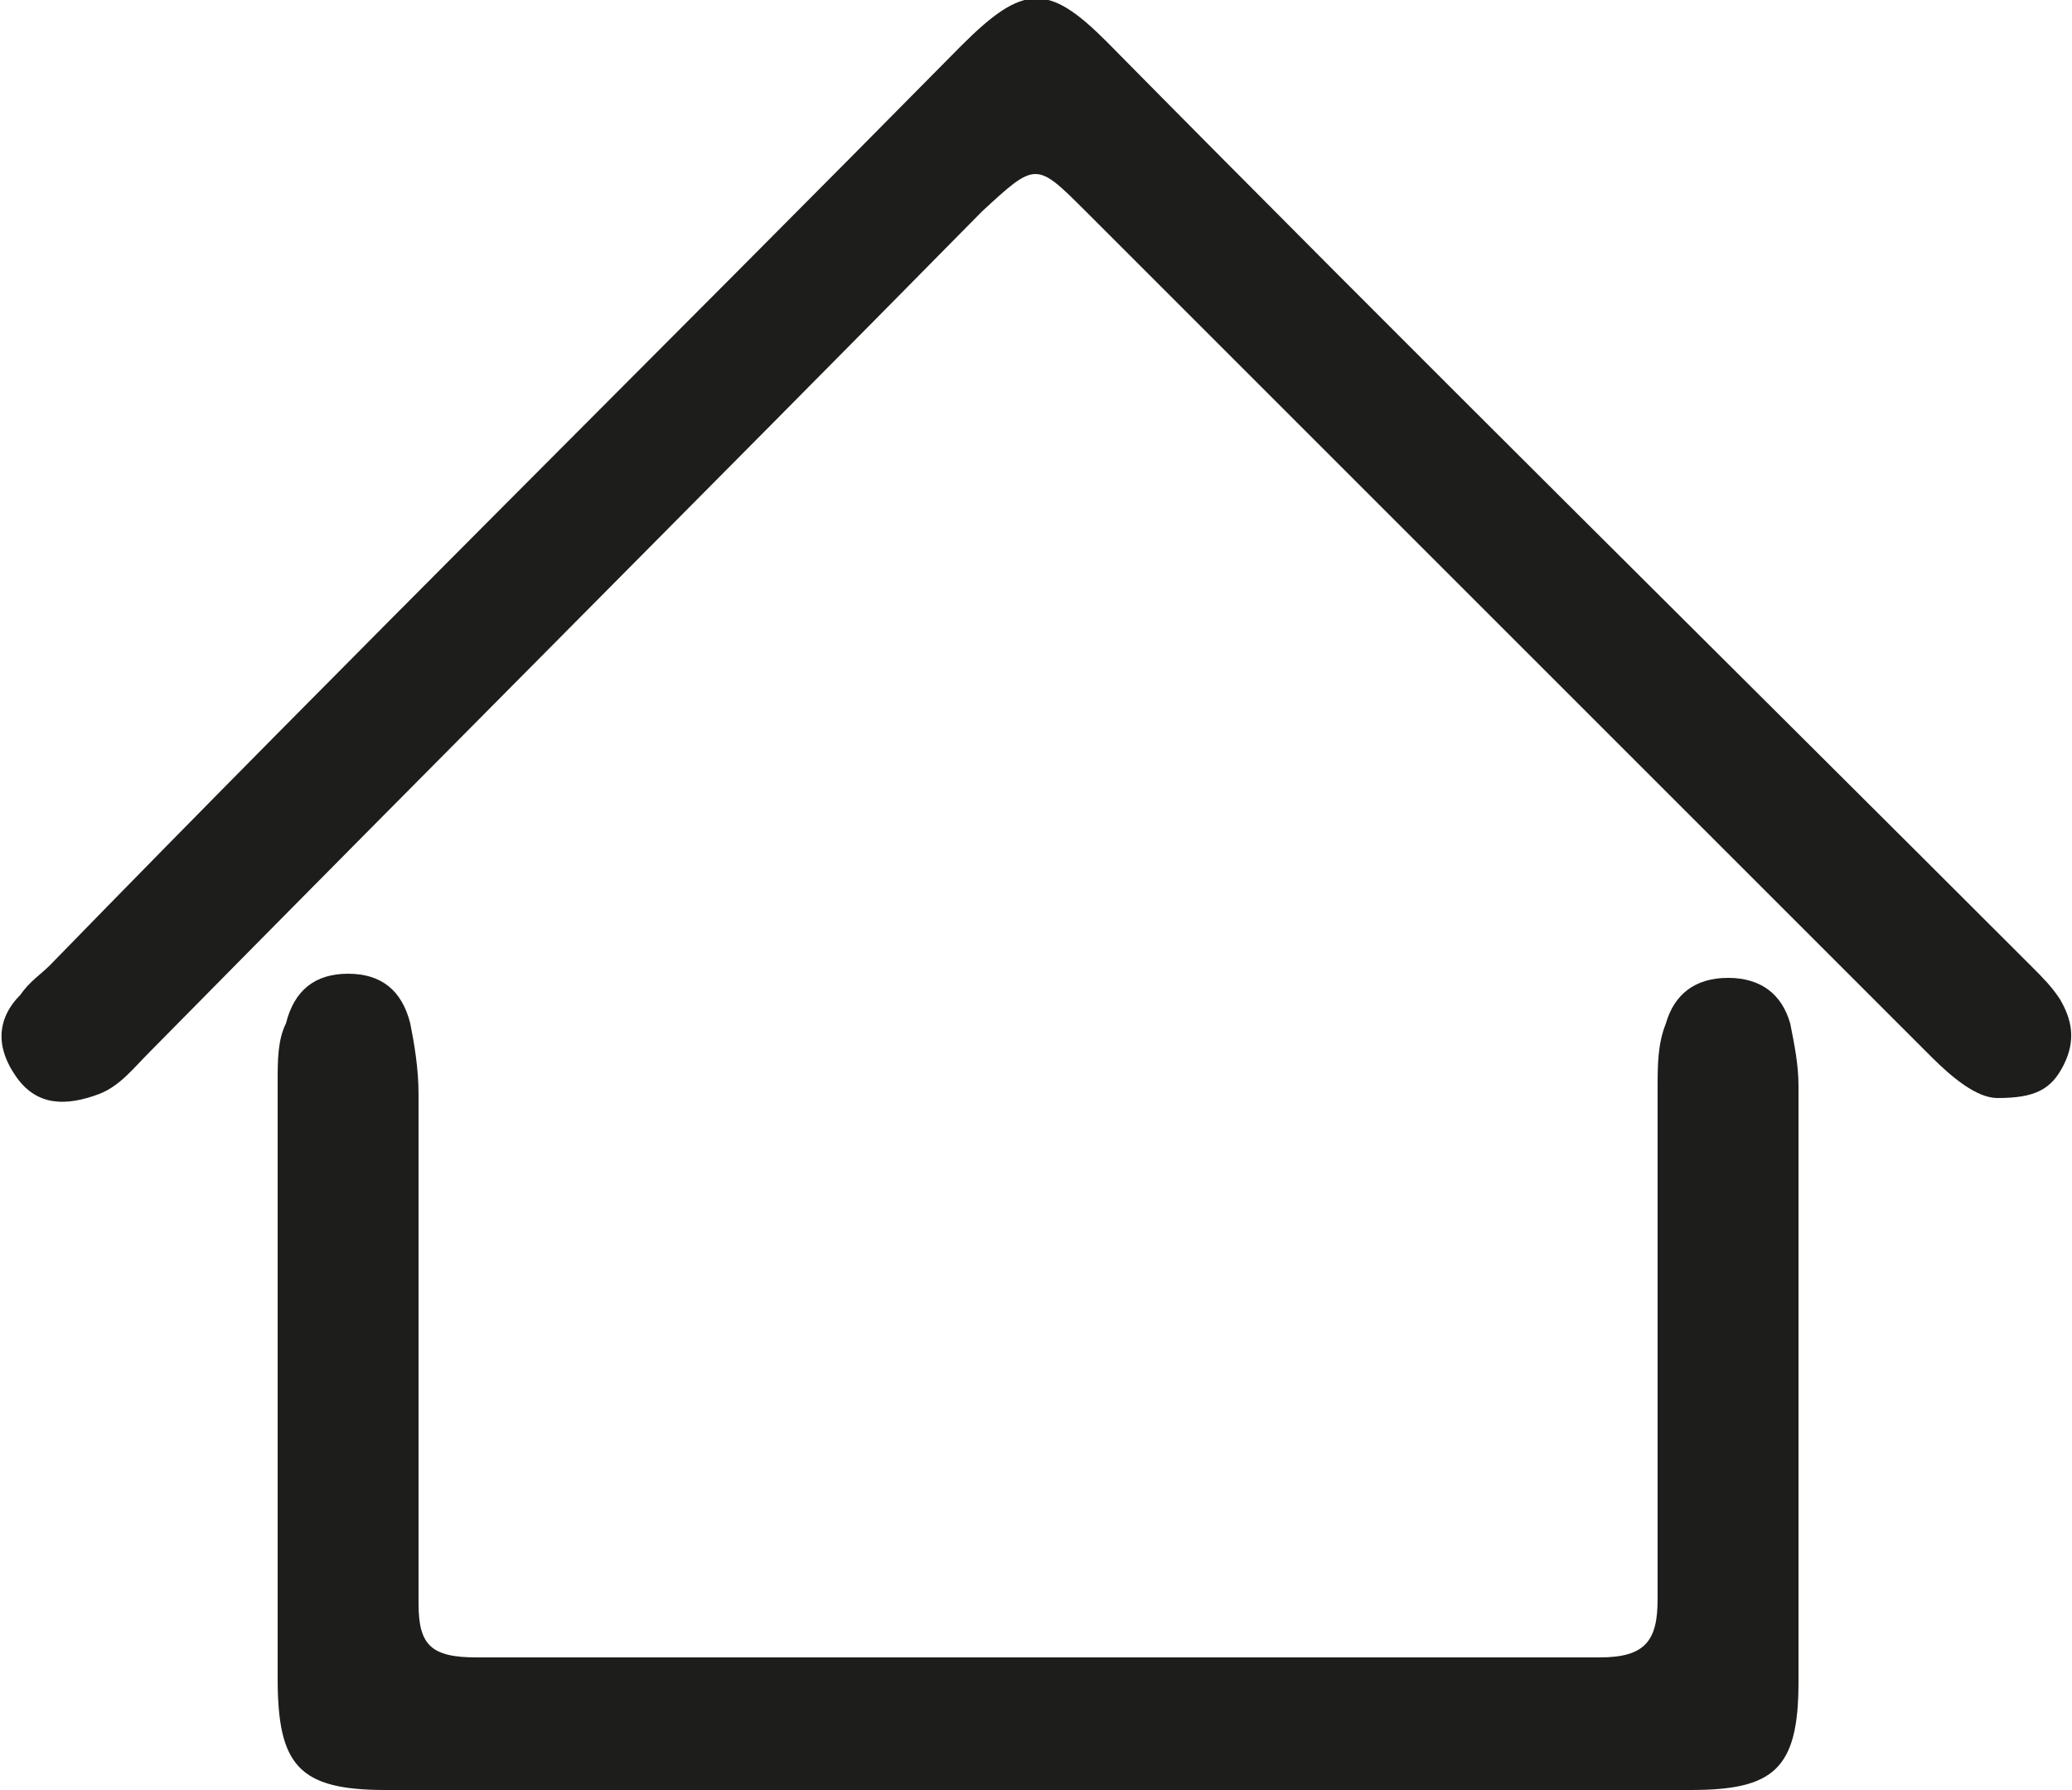
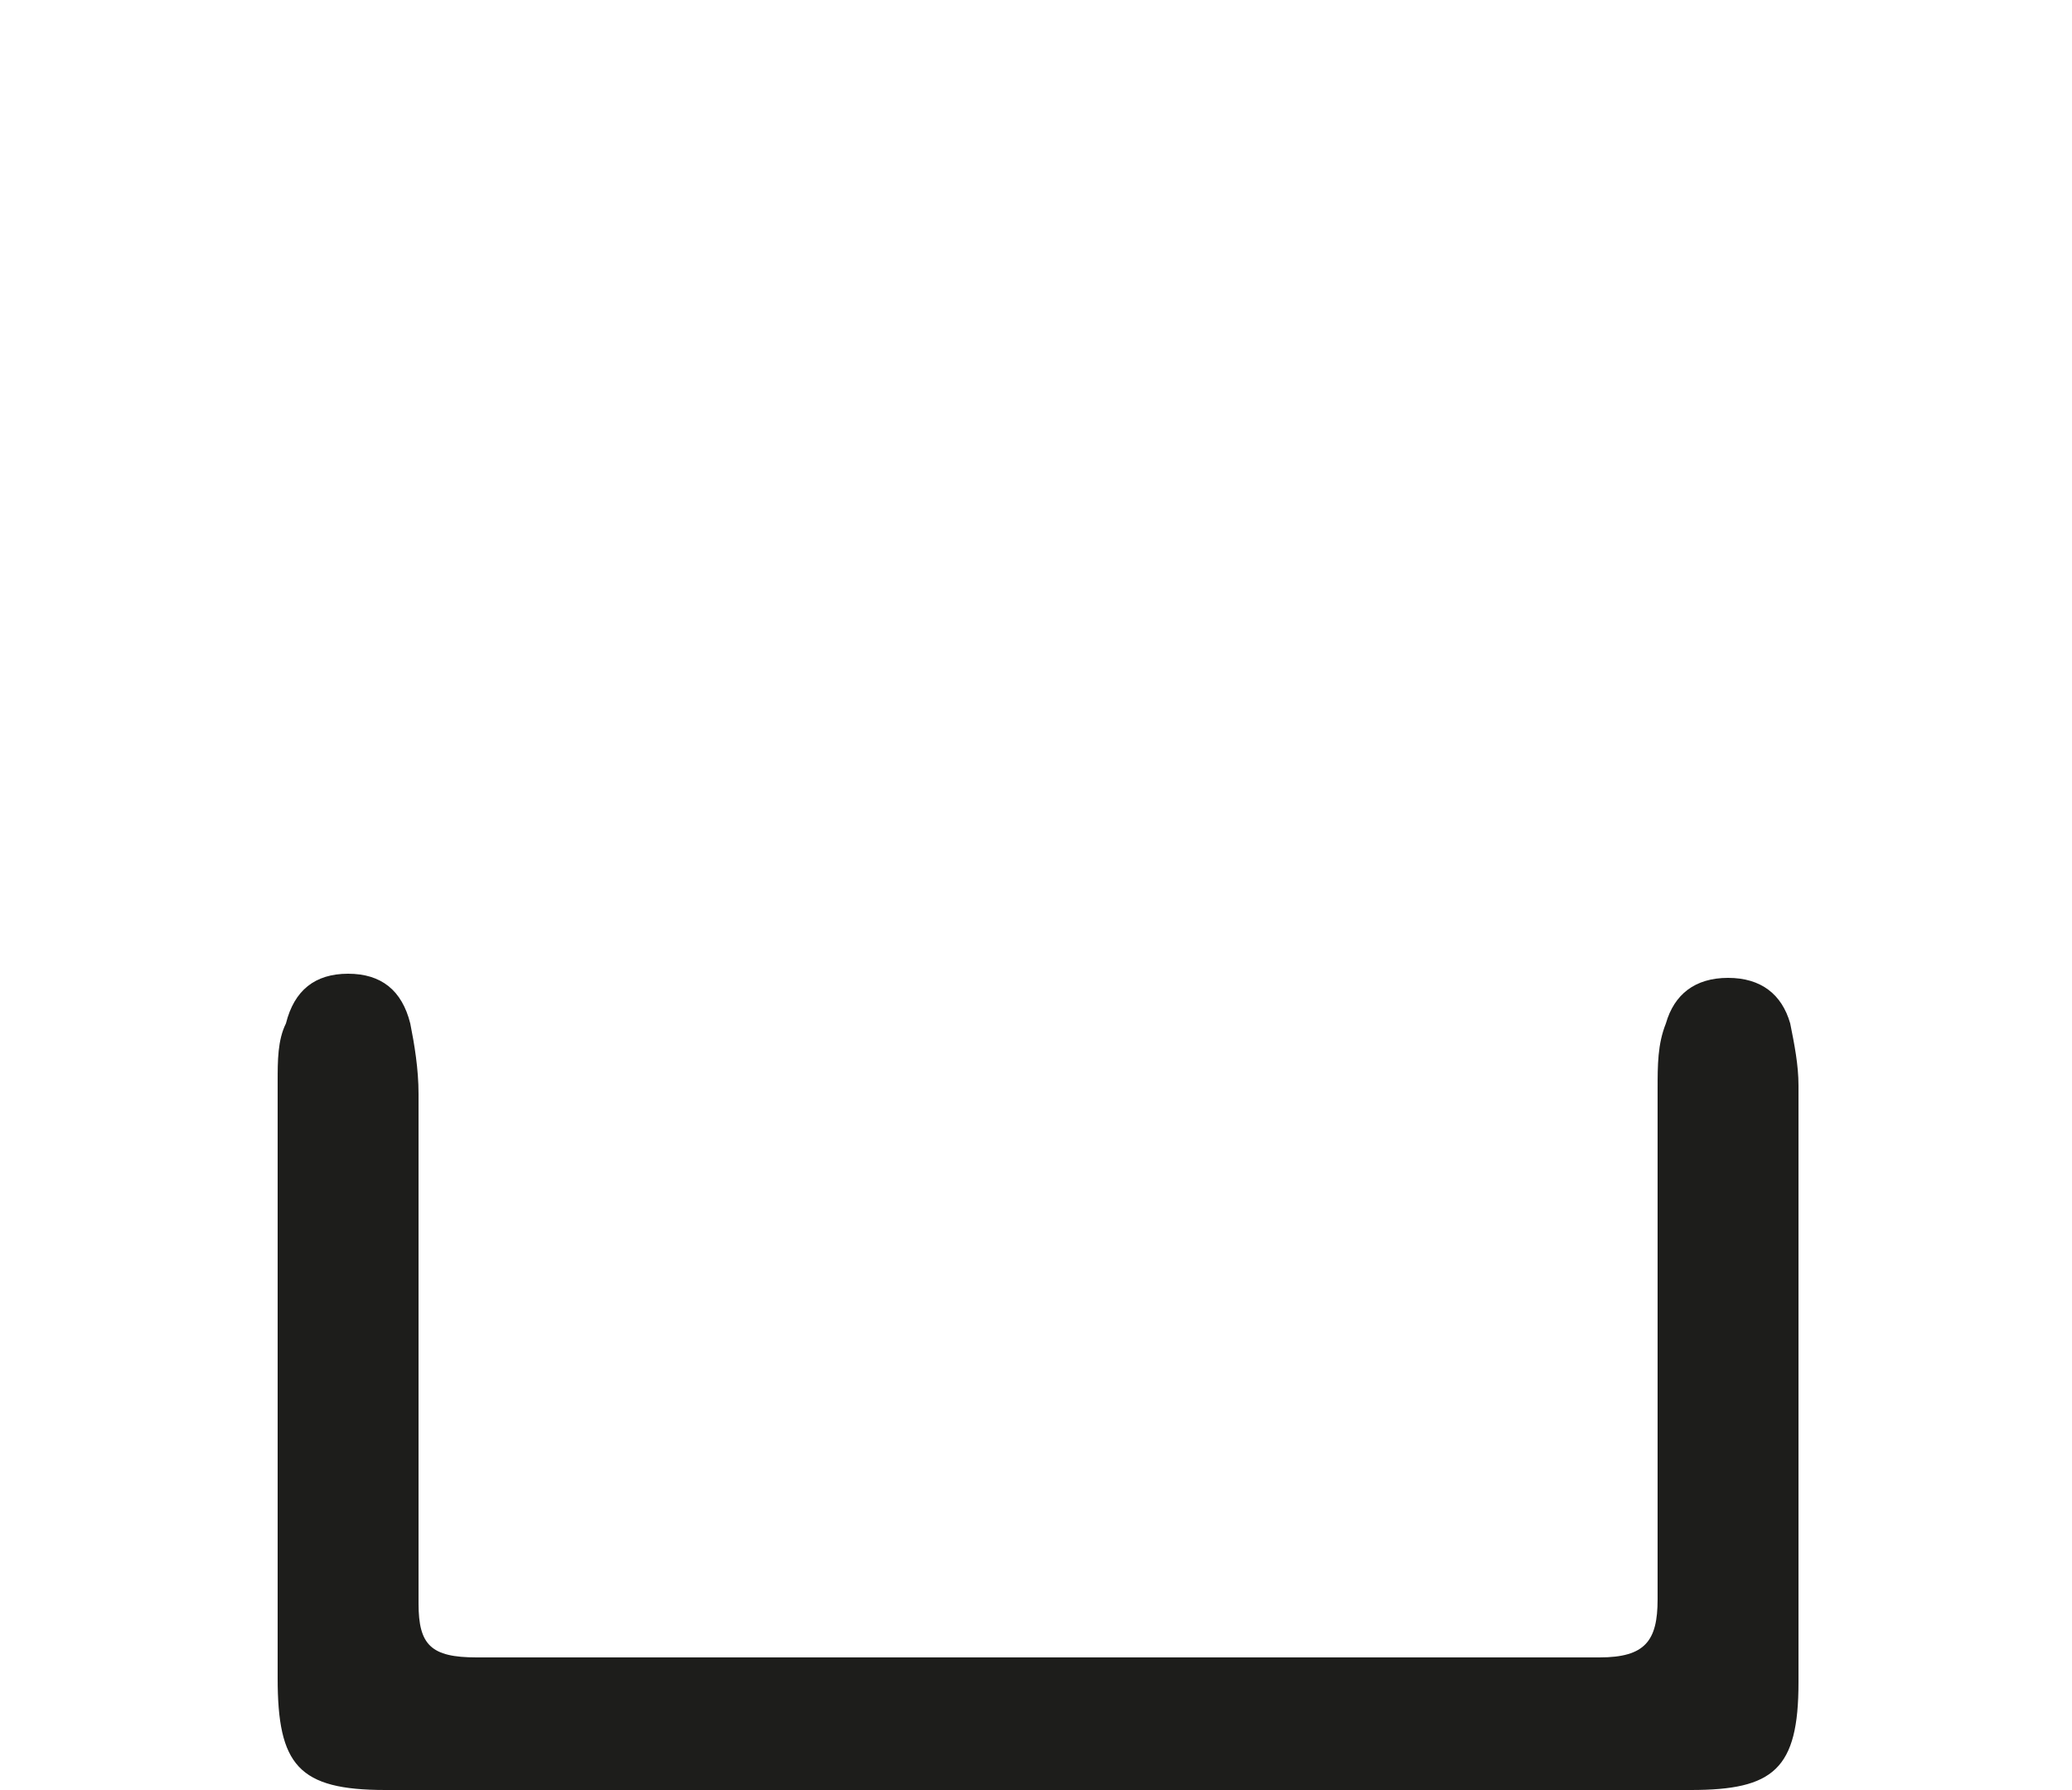
<svg xmlns="http://www.w3.org/2000/svg" version="1.1" id="Ebene_1" x="0px" y="0px" width="50px" height="43.2px" viewBox="0 0 50 43.2" style="enable-background:new 0 0 50 43.2;" xml:space="preserve">
  <style type="text/css">
	.st0{fill:#1D1D1B;}
</style>
  <g>
    <path class="st0" d="M24.9,43.2c-5.2,0-10.4,0-15.6,0c-2.1,0-2.6-0.6-2.6-2.7c0-4.8,0-9.6,0-14.4c0-0.5,0-1,0.2-1.4   c0.2-0.8,0.7-1.2,1.5-1.2c0.8,0,1.3,0.4,1.5,1.2c0.1,0.5,0.2,1.1,0.2,1.7c0,4.1,0,8.2,0,12.3c0,1,0.3,1.3,1.4,1.3   c9,0,18.1,0,27.1,0c1.1,0,1.4-0.4,1.4-1.4c0-4.1,0-8.2,0-12.3c0-0.6,0-1.1,0.2-1.6c0.2-0.7,0.7-1.1,1.5-1.1c0.8,0,1.3,0.4,1.5,1.1   c0.1,0.5,0.2,1,0.2,1.5c0,4.8,0,9.6,0,14.4c0,2.1-0.6,2.6-2.6,2.6C35.4,43.2,30.2,43.2,24.9,43.2" />
-     <path class="st0" d="M48.2,26.5c-0.5,0-1.1-0.5-1.6-1C39.8,18.7,33,11.9,26.2,5.1c-1.2-1.2-1.2-1.2-2.5,0   C17,11.9,10.3,18.6,3.6,25.4c-0.4,0.4-0.7,0.8-1.2,1c-0.8,0.3-1.5,0.3-2-0.4c-0.5-0.7-0.5-1.4,0.1-2c0.2-0.3,0.5-0.5,0.7-0.7   C8.5,15.8,15.9,8.5,23.2,1.1c1.5-1.5,2.1-1.5,3.5-0.1C34.1,8.5,41.6,15.9,49,23.3c0.3,0.3,0.5,0.5,0.7,0.8c0.3,0.5,0.4,1,0.1,1.6   C49.5,26.3,49.1,26.5,48.2,26.5" />
  </g>
</svg>